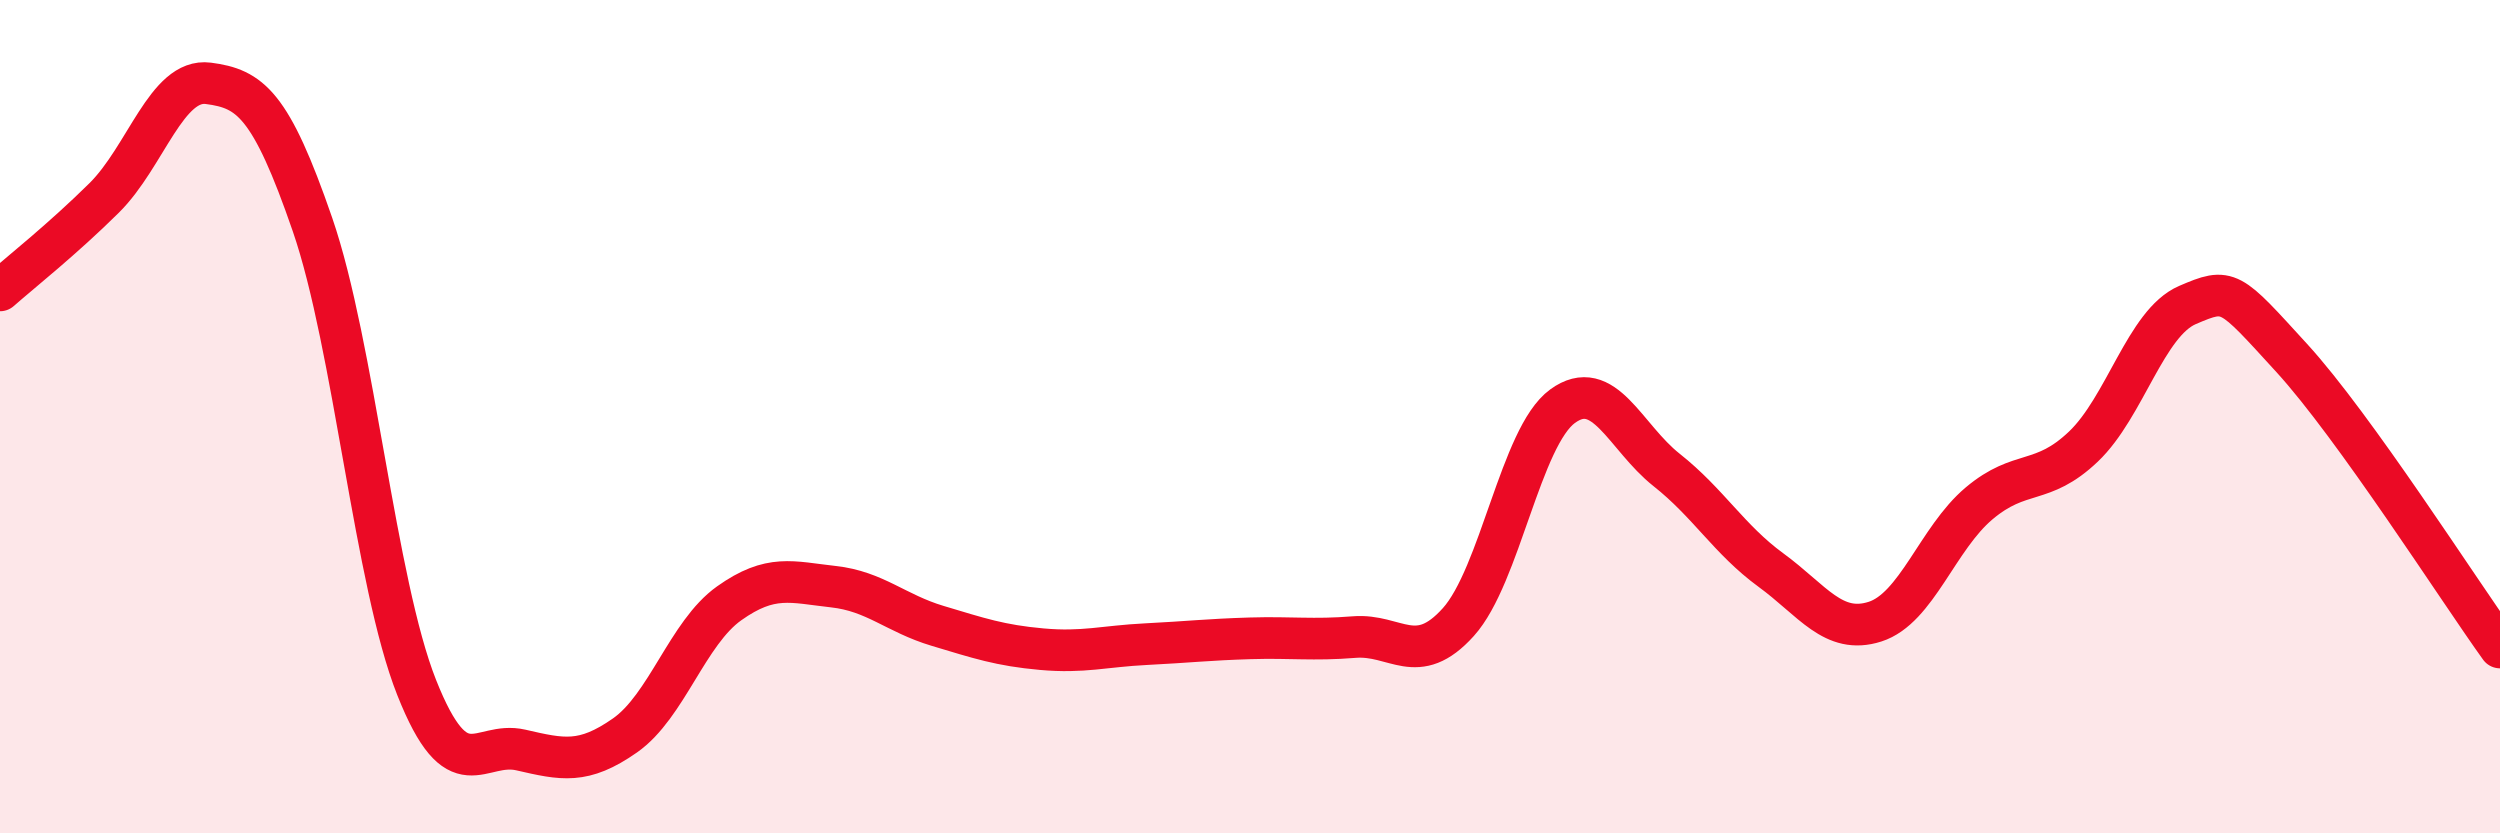
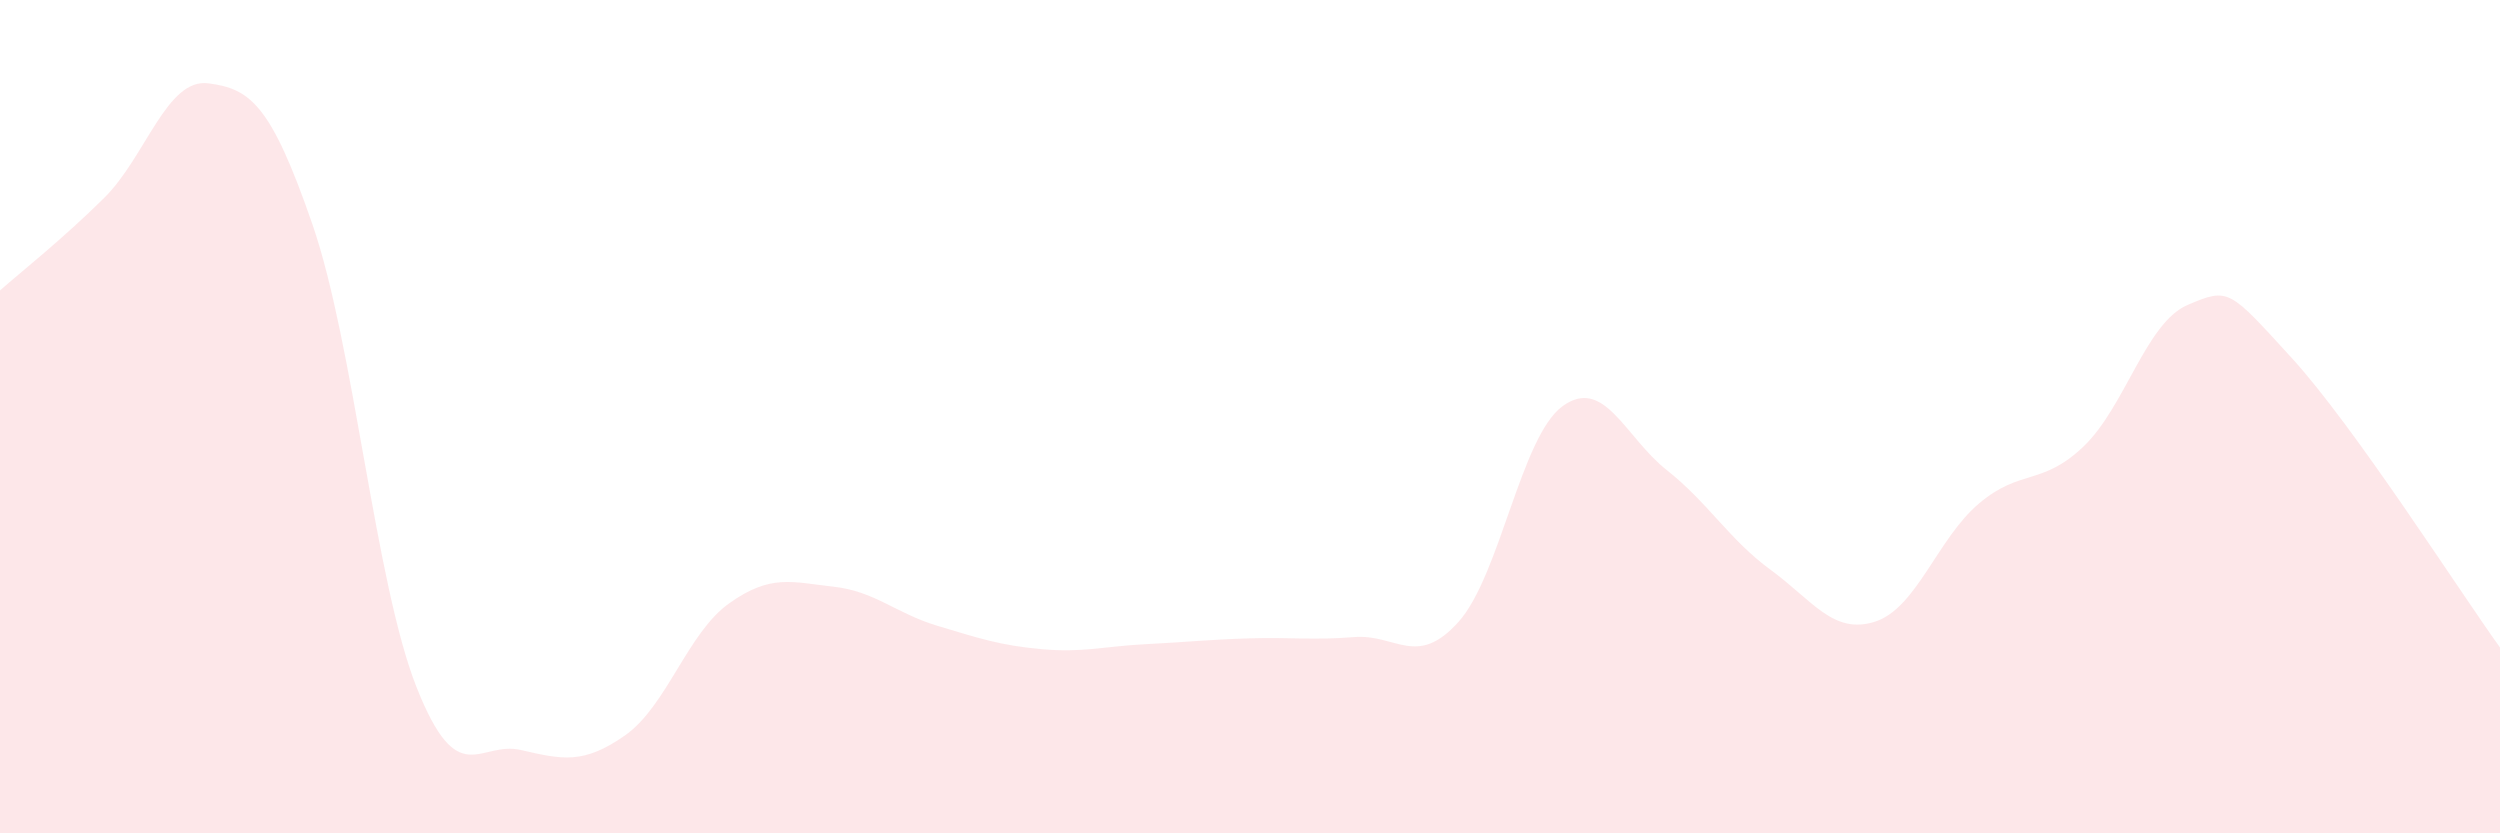
<svg xmlns="http://www.w3.org/2000/svg" width="60" height="20" viewBox="0 0 60 20">
  <path d="M 0,6.97 C 0.5,6.53 1.5,5.74 2.5,4.75 C 3.5,3.76 4,1.87 5,2 C 6,2.13 6.5,2.49 7.5,5.39 C 8.5,8.29 9,13.98 10,16.5 C 11,19.02 11.5,17.77 12.5,18 C 13.5,18.23 14,18.35 15,17.65 C 16,16.95 16.5,15.19 17.5,14.48 C 18.5,13.77 19,13.97 20,14.08 C 21,14.19 21.5,14.72 22.5,15.02 C 23.5,15.32 24,15.49 25,15.58 C 26,15.67 26.5,15.51 27.5,15.46 C 28.5,15.41 29,15.35 30,15.32 C 31,15.29 31.5,15.37 32.5,15.29 C 33.5,15.21 34,16.04 35,14.93 C 36,13.82 36.5,10.48 37.5,9.75 C 38.5,9.02 39,10.49 40,11.28 C 41,12.07 41.5,12.95 42.5,13.68 C 43.5,14.41 44,15.24 45,14.92 C 46,14.6 46.5,12.92 47.5,12.08 C 48.5,11.24 49,11.67 50,10.72 C 51,9.77 51.5,7.75 52.5,7.32 C 53.5,6.89 53.5,6.95 55,8.59 C 56.5,10.23 59,14.15 60,15.54L60 20L0 20Z" fill="#EB0A25" opacity="0.1" stroke-linecap="round" stroke-linejoin="round" />
-   <path d="M 0,6.97 C 0.5,6.53 1.5,5.74 2.5,4.75 C 3.5,3.76 4,1.87 5,2 C 6,2.13 6.5,2.49 7.5,5.39 C 8.5,8.29 9,13.98 10,16.5 C 11,19.02 11.5,17.77 12.5,18 C 13.5,18.23 14,18.35 15,17.65 C 16,16.95 16.5,15.19 17.5,14.48 C 18.5,13.77 19,13.97 20,14.08 C 21,14.19 21.5,14.72 22.5,15.02 C 23.5,15.32 24,15.49 25,15.58 C 26,15.67 26.5,15.51 27.5,15.46 C 28.5,15.41 29,15.35 30,15.32 C 31,15.29 31.5,15.37 32.5,15.29 C 33.5,15.21 34,16.04 35,14.93 C 36,13.82 36.5,10.48 37.5,9.75 C 38.5,9.02 39,10.49 40,11.28 C 41,12.07 41.5,12.95 42.5,13.68 C 43.5,14.41 44,15.24 45,14.92 C 46,14.6 46.5,12.92 47.5,12.08 C 48.5,11.24 49,11.67 50,10.72 C 51,9.77 51.5,7.75 52.5,7.32 C 53.5,6.89 53.5,6.95 55,8.59 C 56.5,10.23 59,14.15 60,15.54" stroke="#EB0A25" stroke-width="1" fill="none" stroke-linecap="round" stroke-linejoin="round" />
</svg>